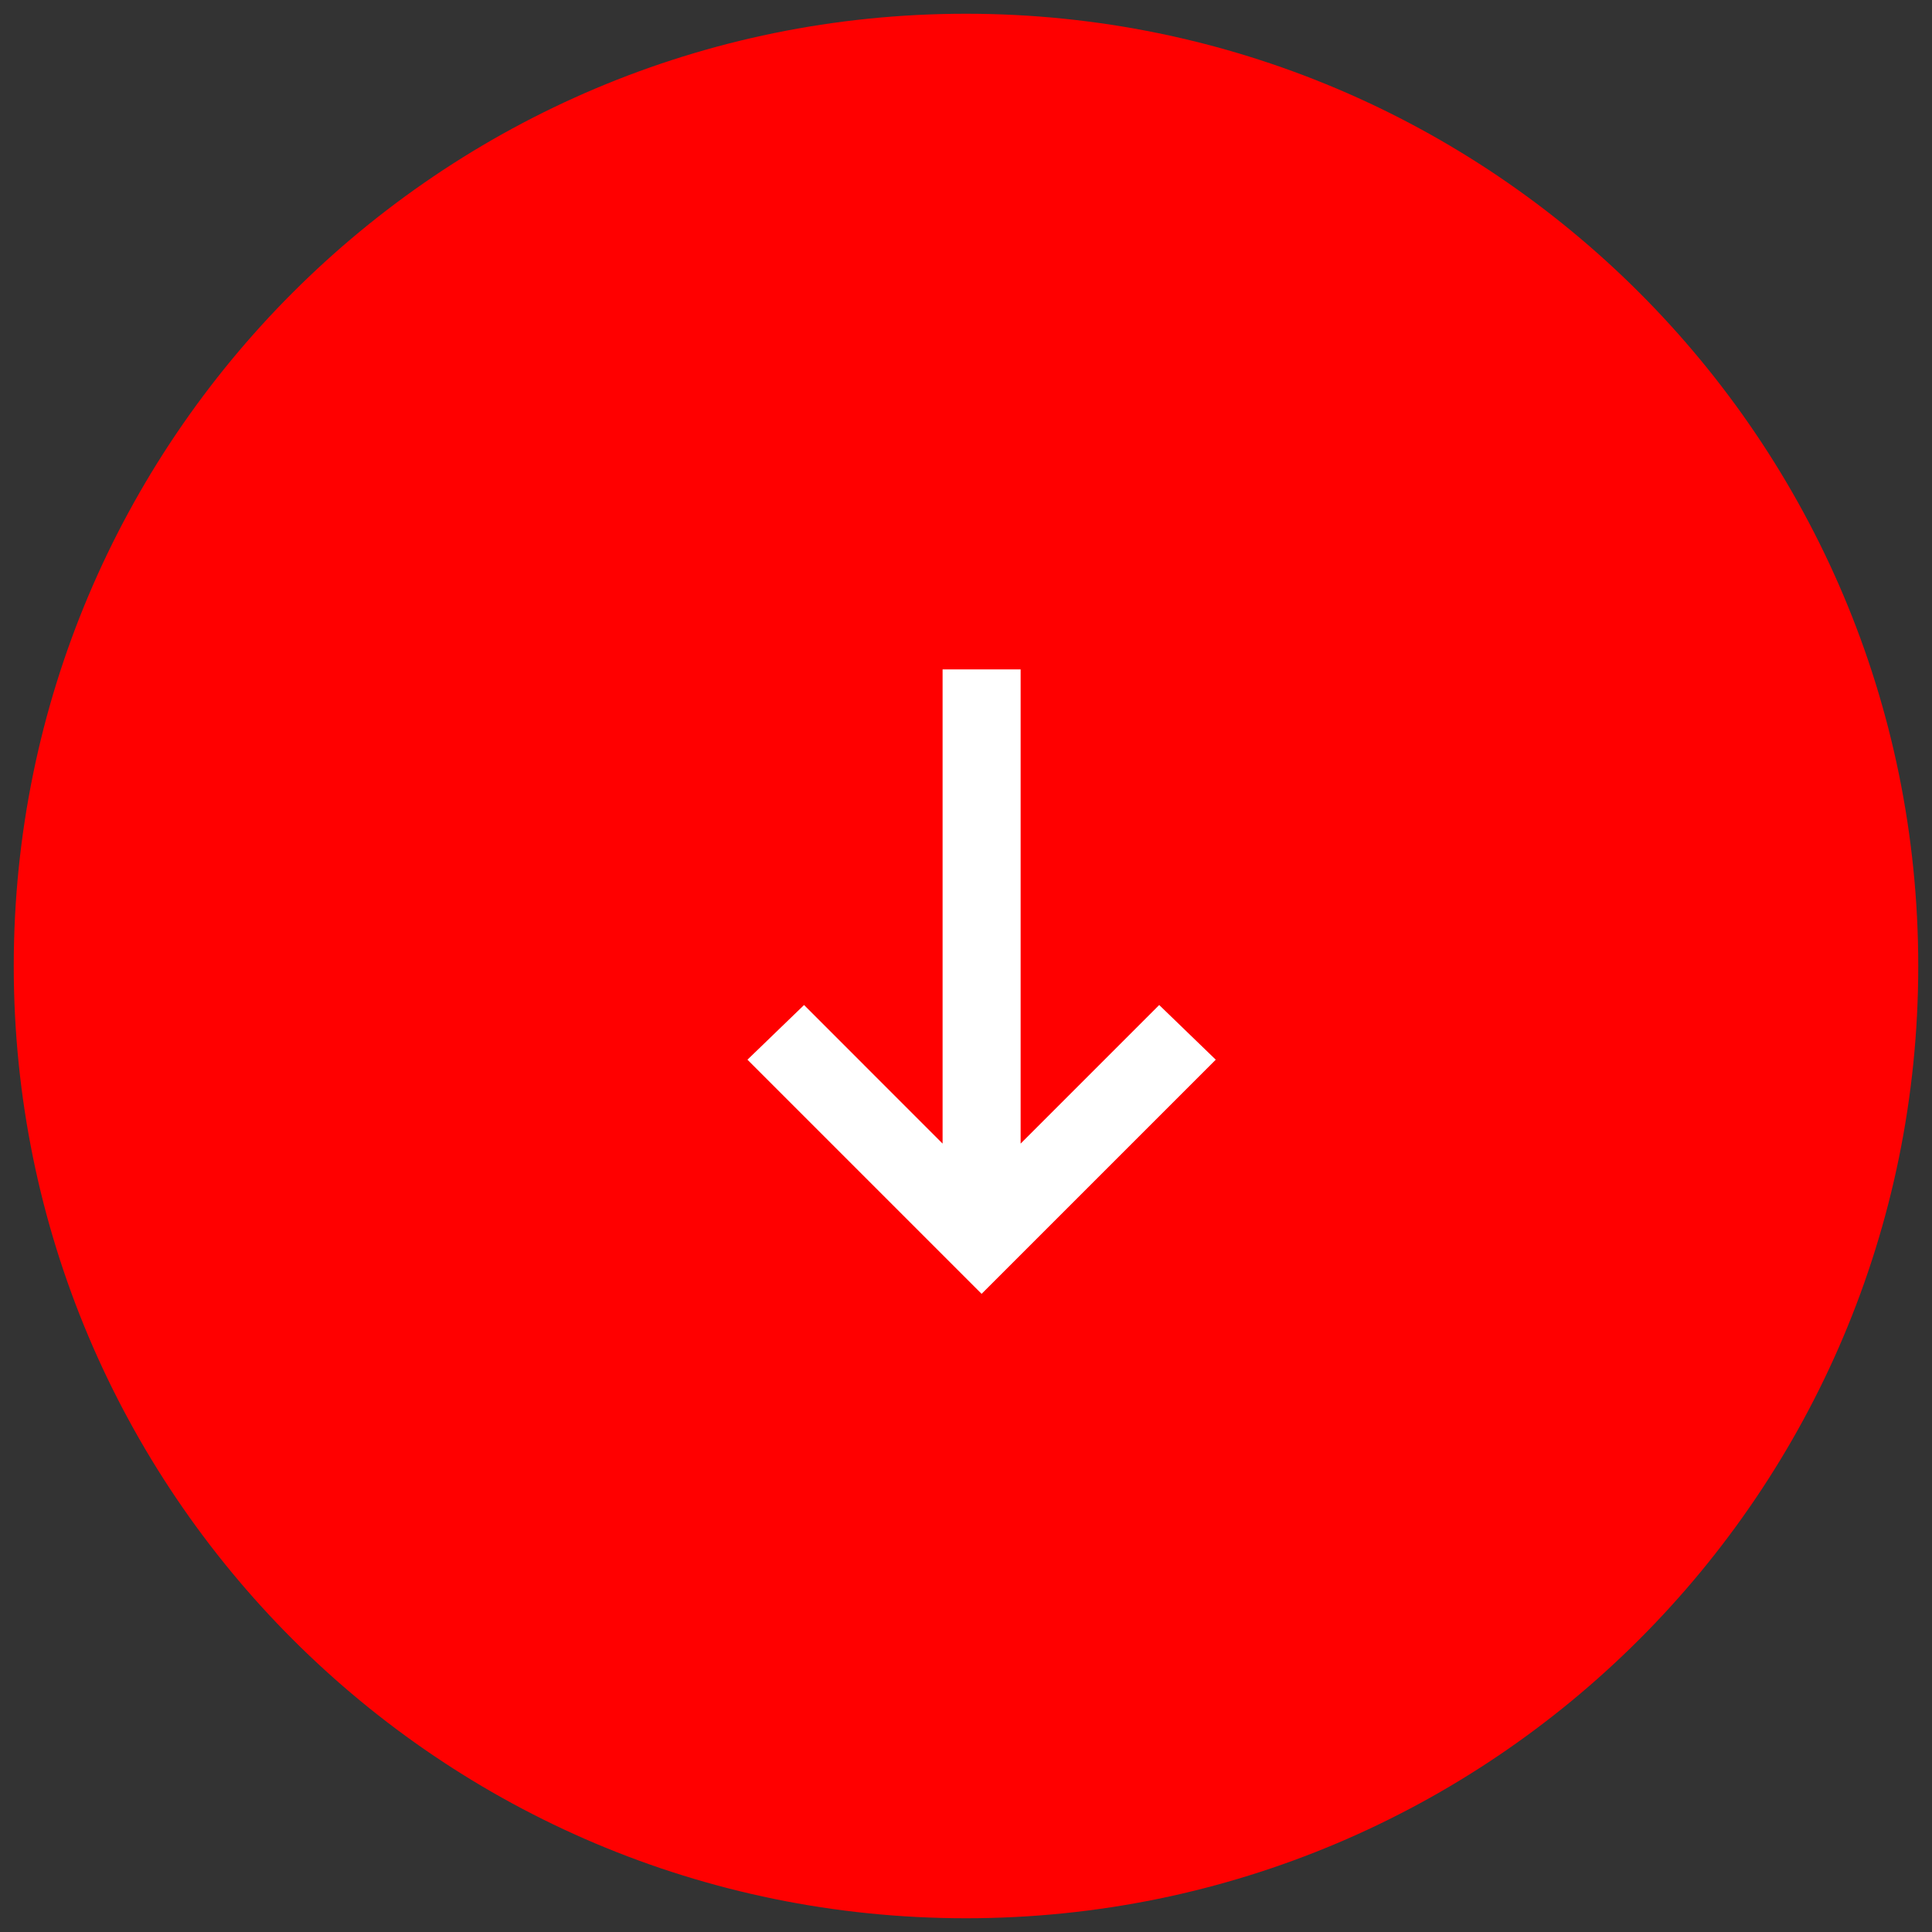
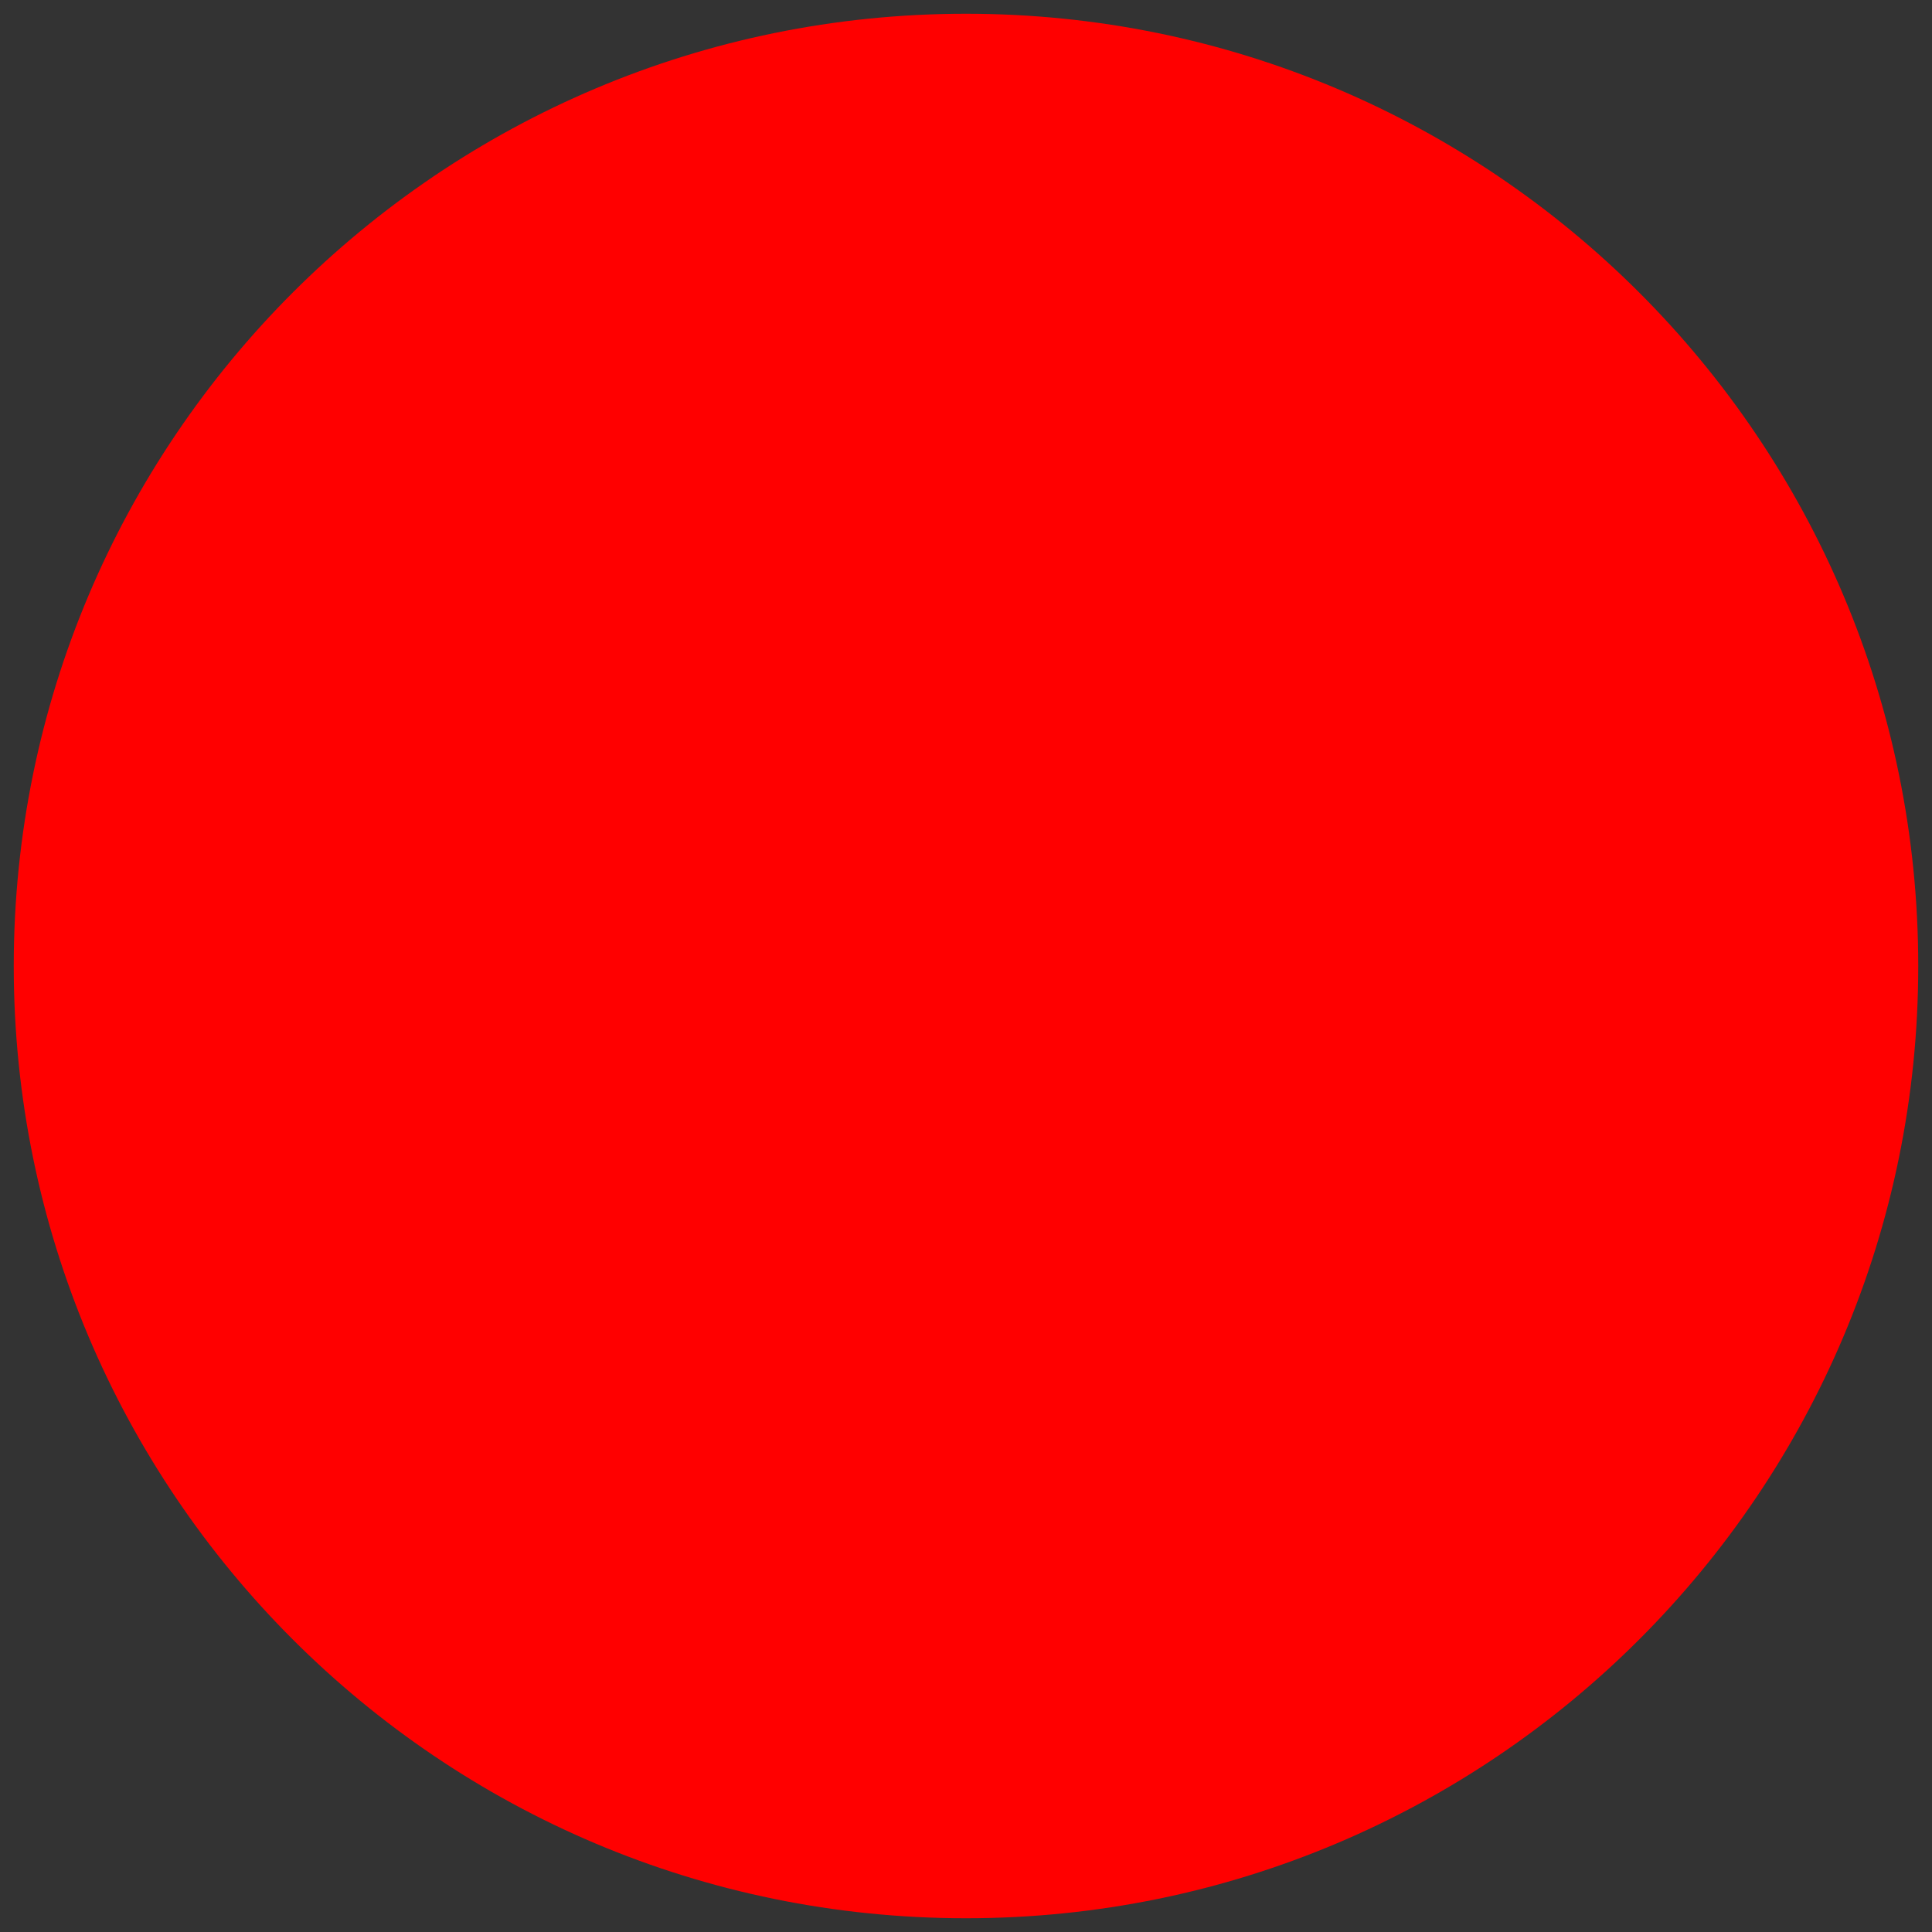
<svg xmlns="http://www.w3.org/2000/svg" width="51" height="51" viewBox="0 0 51 51" fill="none">
  <rect x="0" y="0" width="51" height="51" fill="#333333" stroke="none" />
  <path d="M50.637 25.5C50.637 39.383 39.383 50.637 25.5 50.637C11.617 50.637 0.363 39.383 0.363 25.5C0.363 11.617 11.617 0.363 25.5 0.363C39.383 0.363 50.637 11.617 50.637 25.5Z" fill="#FF0000" />
-   <path d="M19.731 27.973L21.225 26.53L24.882 30.188L24.882 17.67L26.942 17.67L26.942 30.188L30.6 26.53L32.093 27.973L25.912 34.154L19.731 27.973Z" fill="white" />
</svg>